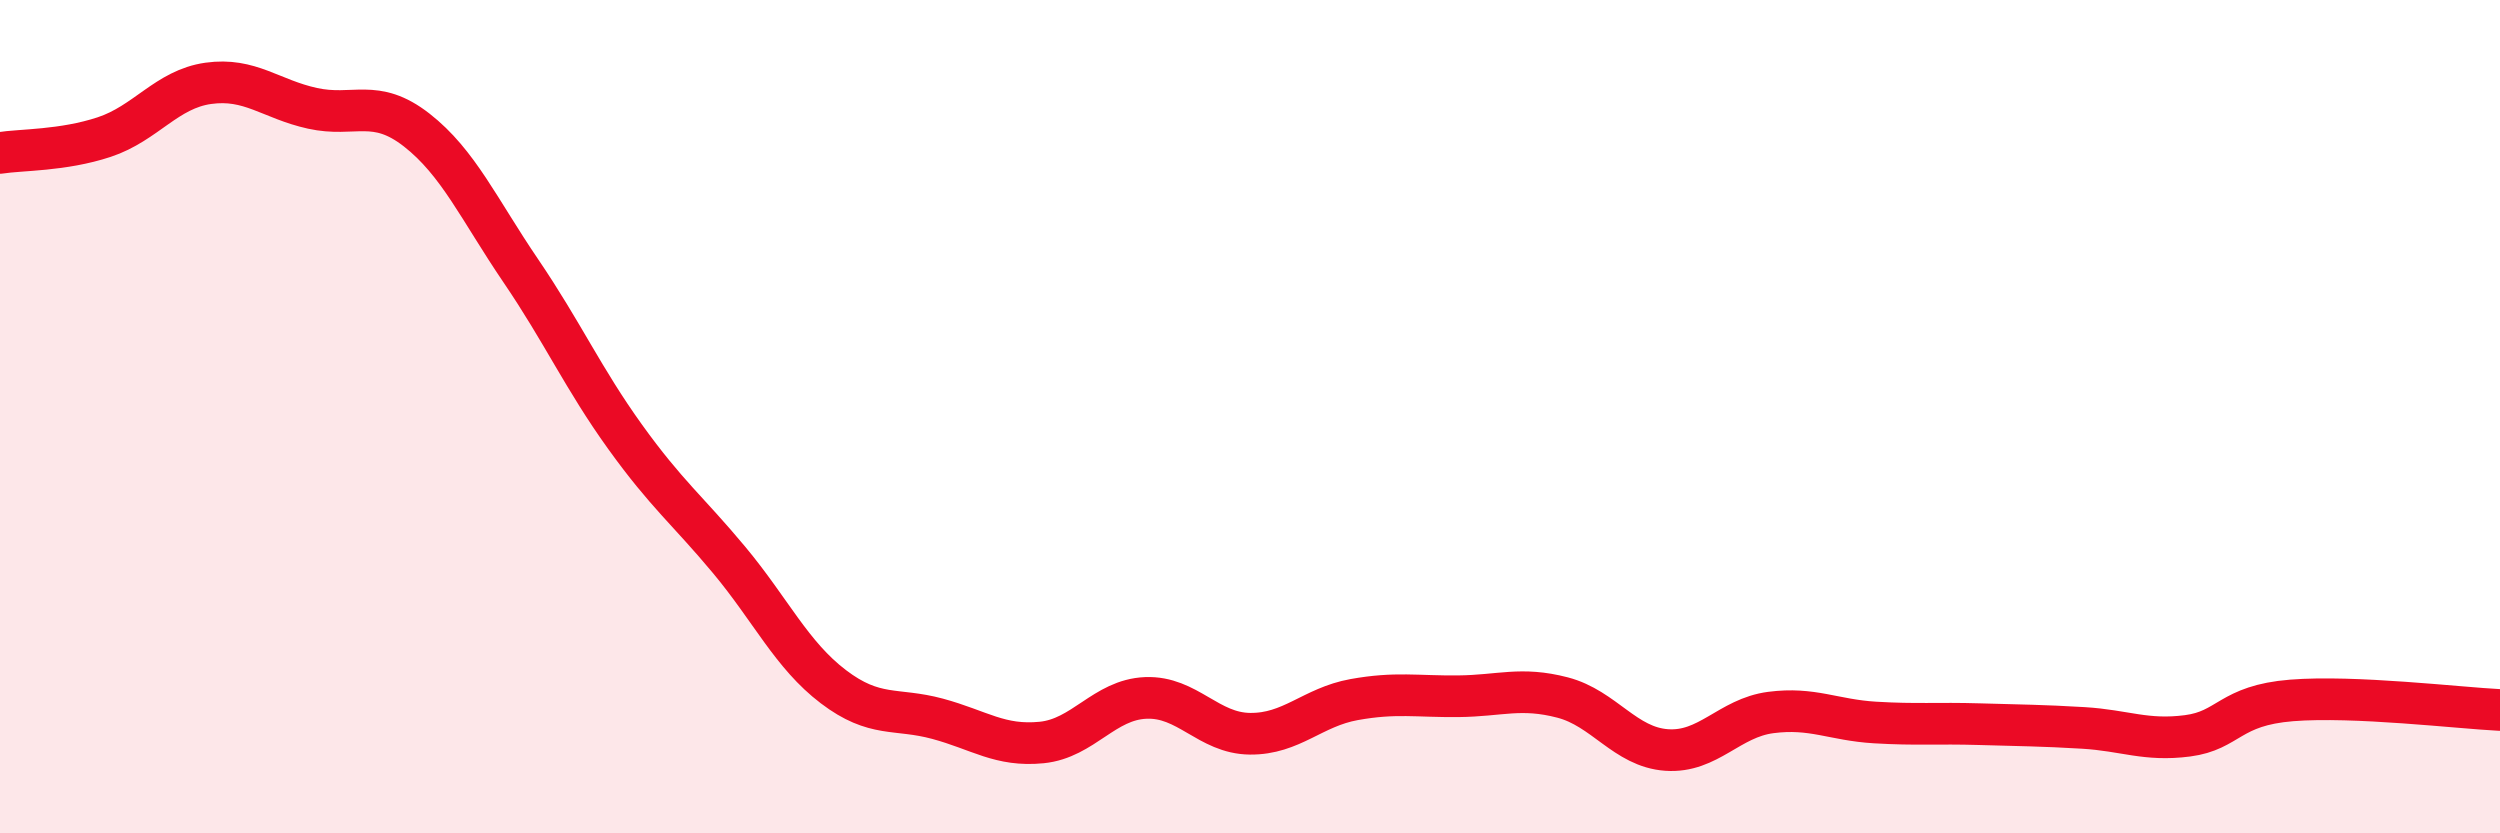
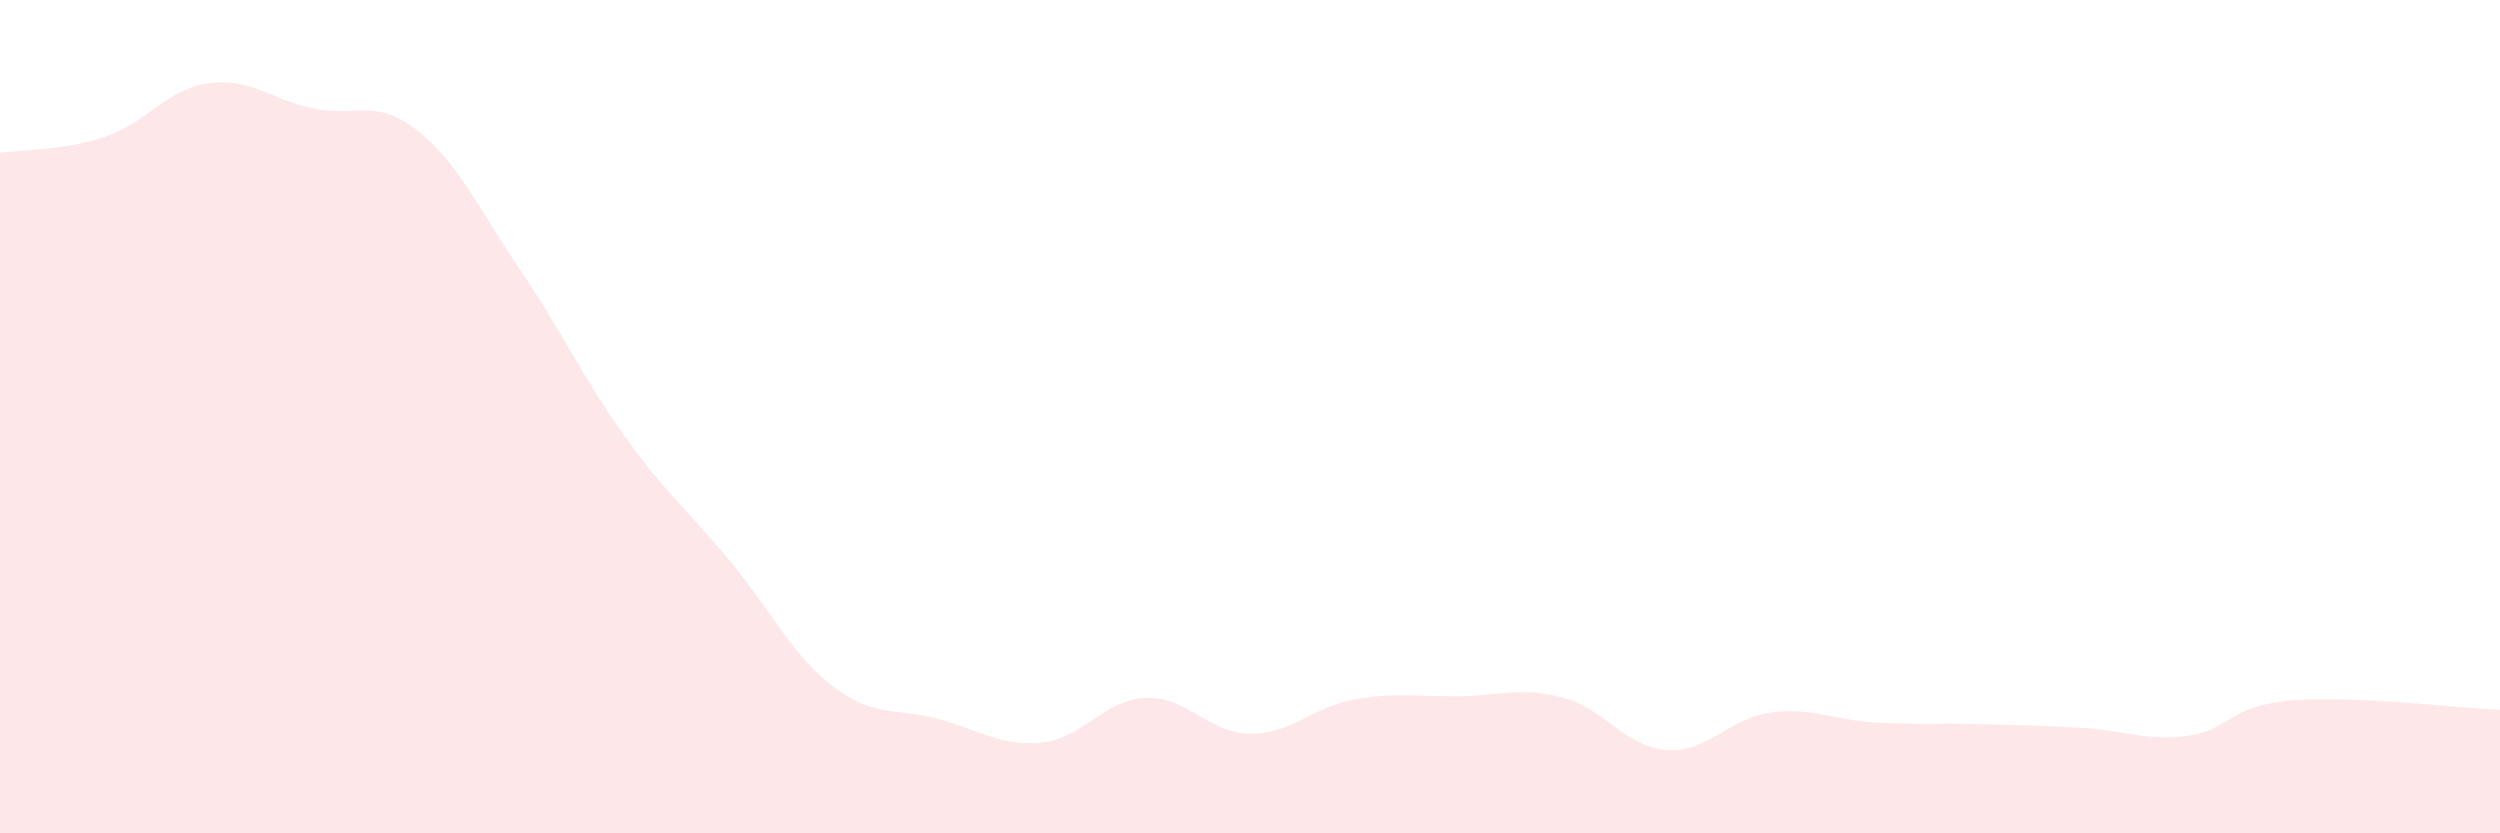
<svg xmlns="http://www.w3.org/2000/svg" width="60" height="20" viewBox="0 0 60 20">
  <path d="M 0,3.67 C 0.5,3.59 1.5,3.62 2.5,3.29 C 3.5,2.96 4,2.14 5,2 C 6,1.86 6.5,2.38 7.5,2.6 C 8.5,2.82 9,2.34 10,3.12 C 11,3.9 11.5,5.03 12.5,6.5 C 13.5,7.97 14,9.09 15,10.48 C 16,11.87 16.5,12.24 17.5,13.44 C 18.5,14.64 19,15.72 20,16.48 C 21,17.24 21.5,16.98 22.5,17.25 C 23.5,17.52 24,17.92 25,17.82 C 26,17.72 26.5,16.79 27.5,16.75 C 28.5,16.71 29,17.6 30,17.61 C 31,17.62 31.5,16.97 32.5,16.79 C 33.5,16.61 34,16.72 35,16.71 C 36,16.7 36.5,16.48 37.5,16.74 C 38.5,17 39,17.93 40,18 C 41,18.07 41.5,17.23 42.5,17.1 C 43.5,16.97 44,17.28 45,17.34 C 46,17.4 46.5,17.35 47.5,17.38 C 48.5,17.41 49,17.41 50,17.47 C 51,17.53 51.5,17.79 52.5,17.66 C 53.5,17.53 53.5,16.93 55,16.81 C 56.5,16.69 59,16.99 60,17.04L60 20L0 20Z" fill="#EB0A25" opacity="0.1" stroke-linecap="round" stroke-linejoin="round" />
-   <path d="M 0,3.67 C 0.5,3.59 1.5,3.62 2.5,3.29 C 3.5,2.96 4,2.14 5,2 C 6,1.86 6.5,2.38 7.5,2.6 C 8.5,2.82 9,2.34 10,3.12 C 11,3.9 11.5,5.03 12.5,6.5 C 13.5,7.97 14,9.09 15,10.48 C 16,11.87 16.5,12.24 17.5,13.44 C 18.5,14.64 19,15.72 20,16.48 C 21,17.24 21.5,16.98 22.5,17.25 C 23.5,17.52 24,17.92 25,17.82 C 26,17.72 26.5,16.79 27.5,16.75 C 28.5,16.71 29,17.6 30,17.61 C 31,17.62 31.5,16.97 32.5,16.79 C 33.5,16.61 34,16.72 35,16.71 C 36,16.7 36.5,16.48 37.5,16.74 C 38.5,17 39,17.93 40,18 C 41,18.07 41.5,17.23 42.5,17.1 C 43.5,16.97 44,17.28 45,17.34 C 46,17.4 46.5,17.35 47.5,17.38 C 48.5,17.41 49,17.41 50,17.47 C 51,17.53 51.5,17.79 52.5,17.66 C 53.5,17.53 53.5,16.93 55,16.81 C 56.5,16.69 59,16.99 60,17.04" stroke="#EB0A25" stroke-width="1" fill="none" stroke-linecap="round" stroke-linejoin="round" />
</svg>